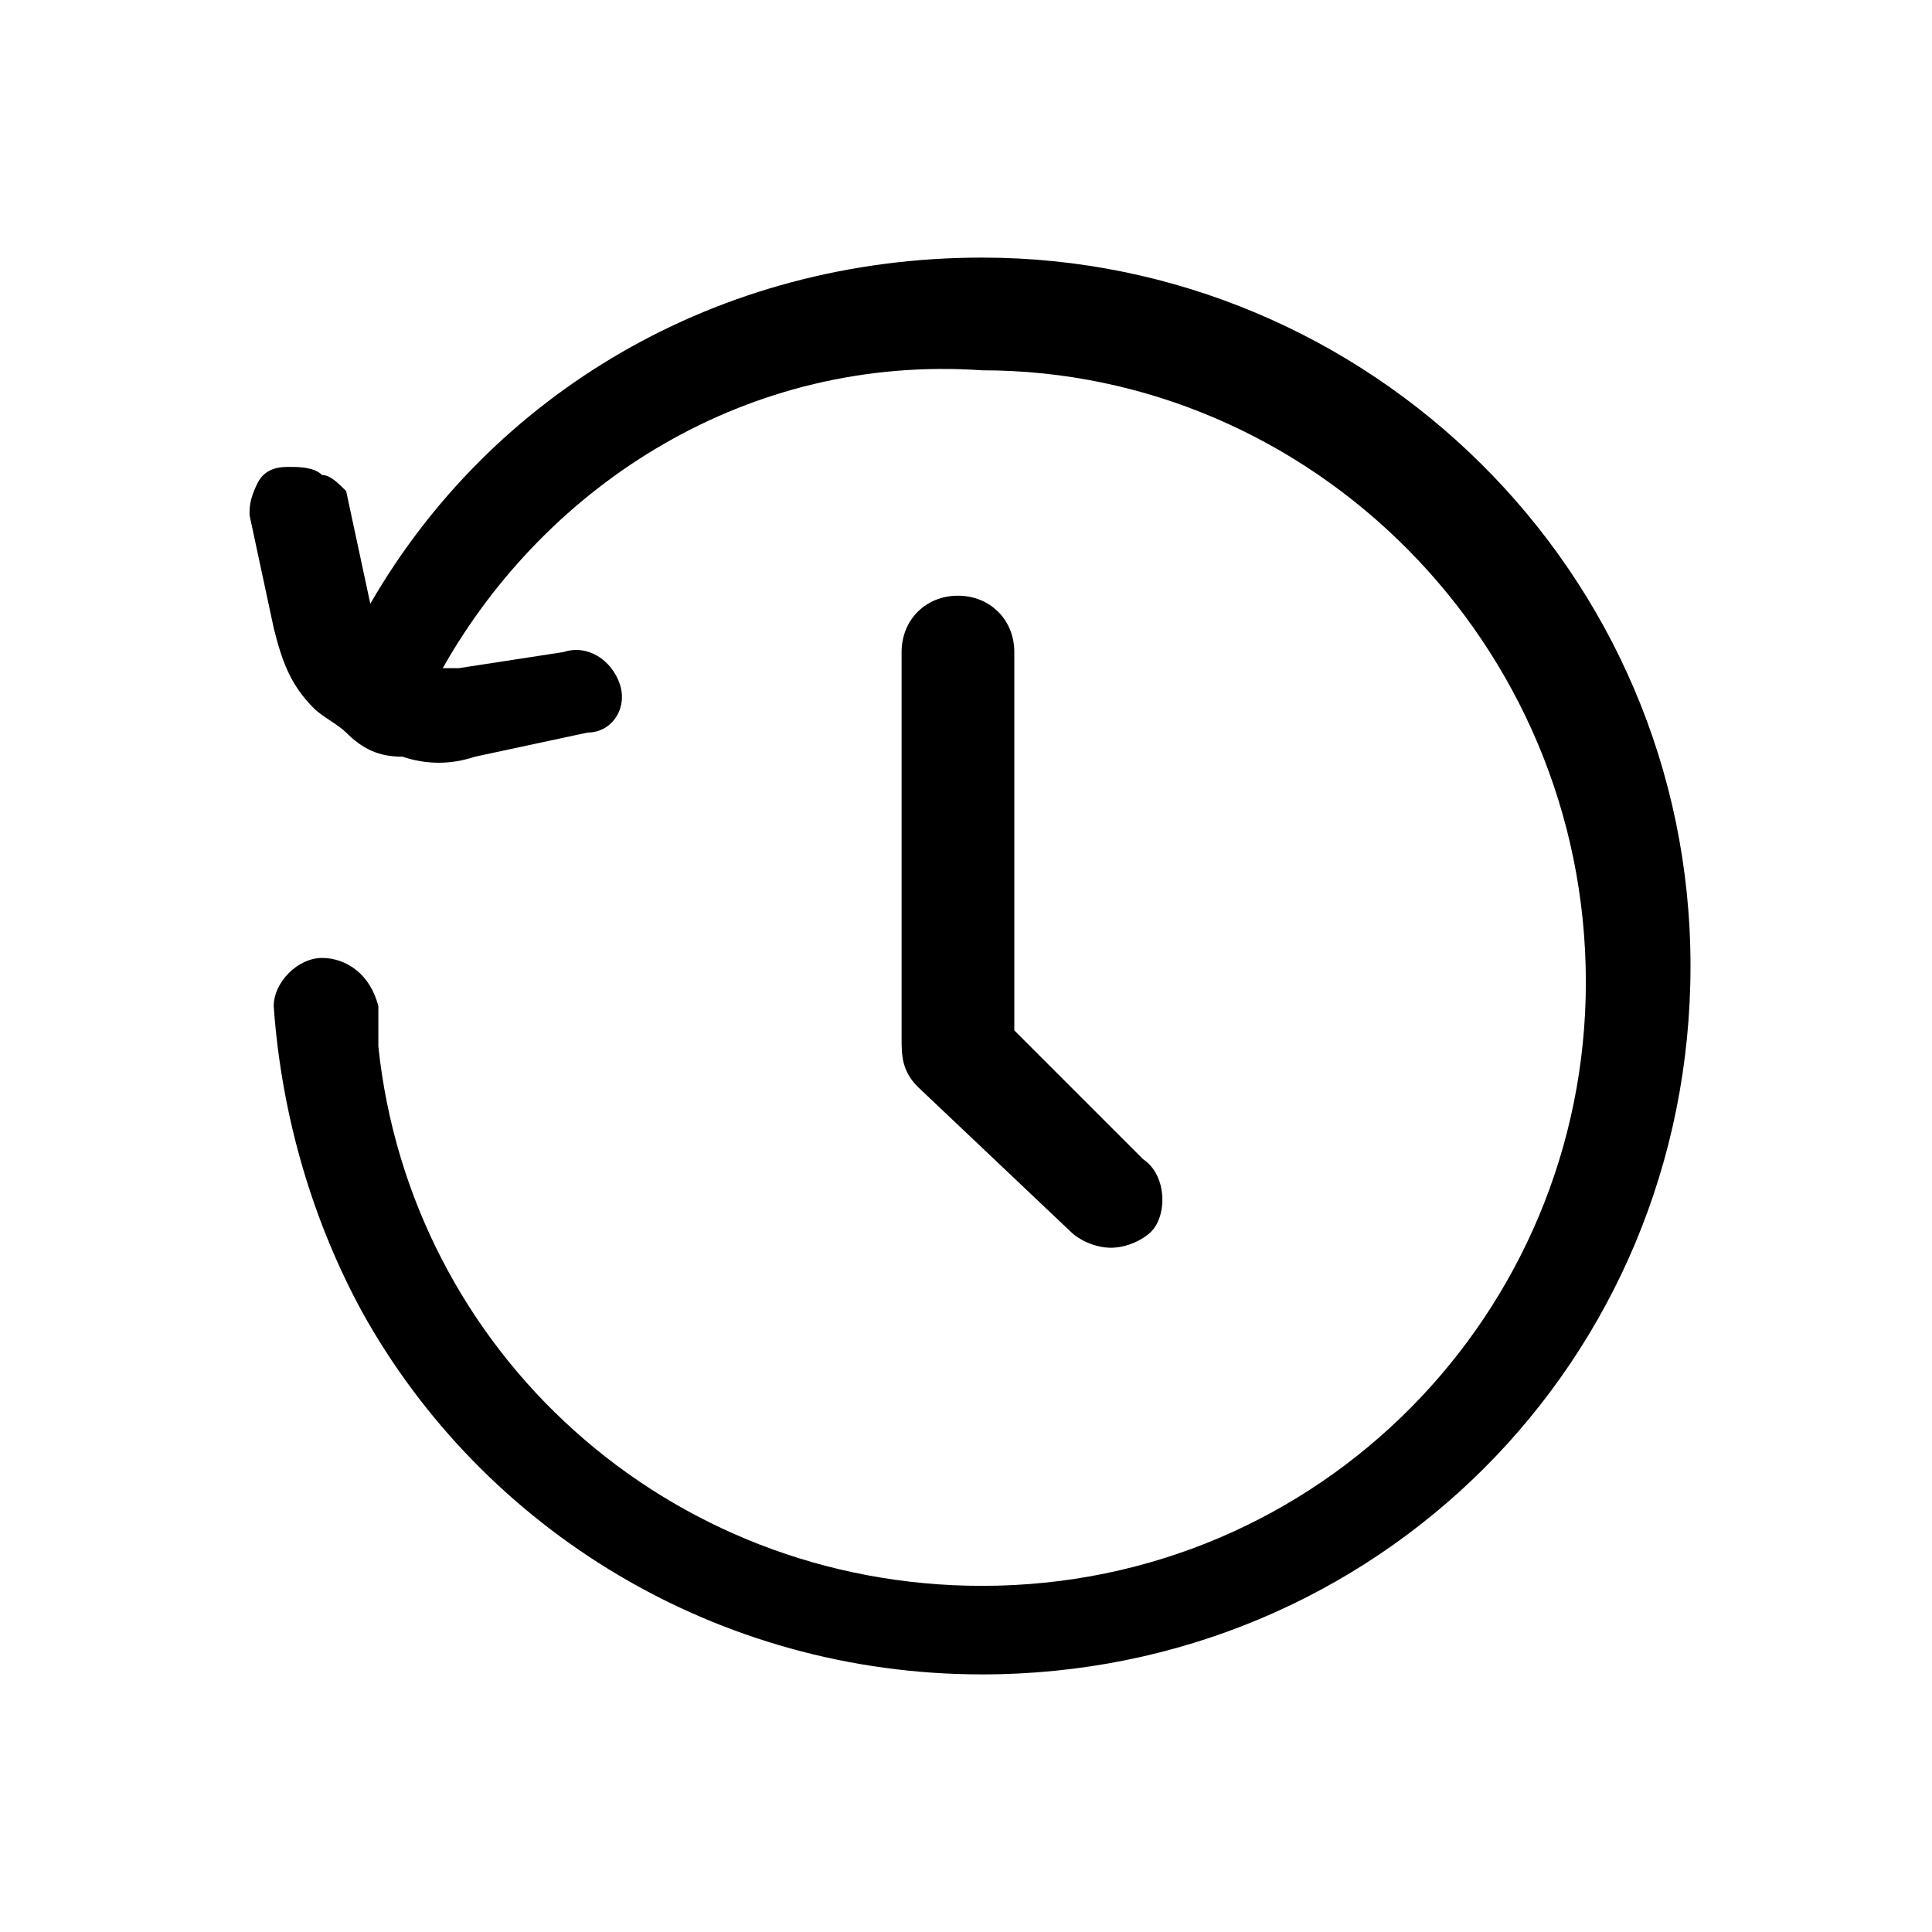
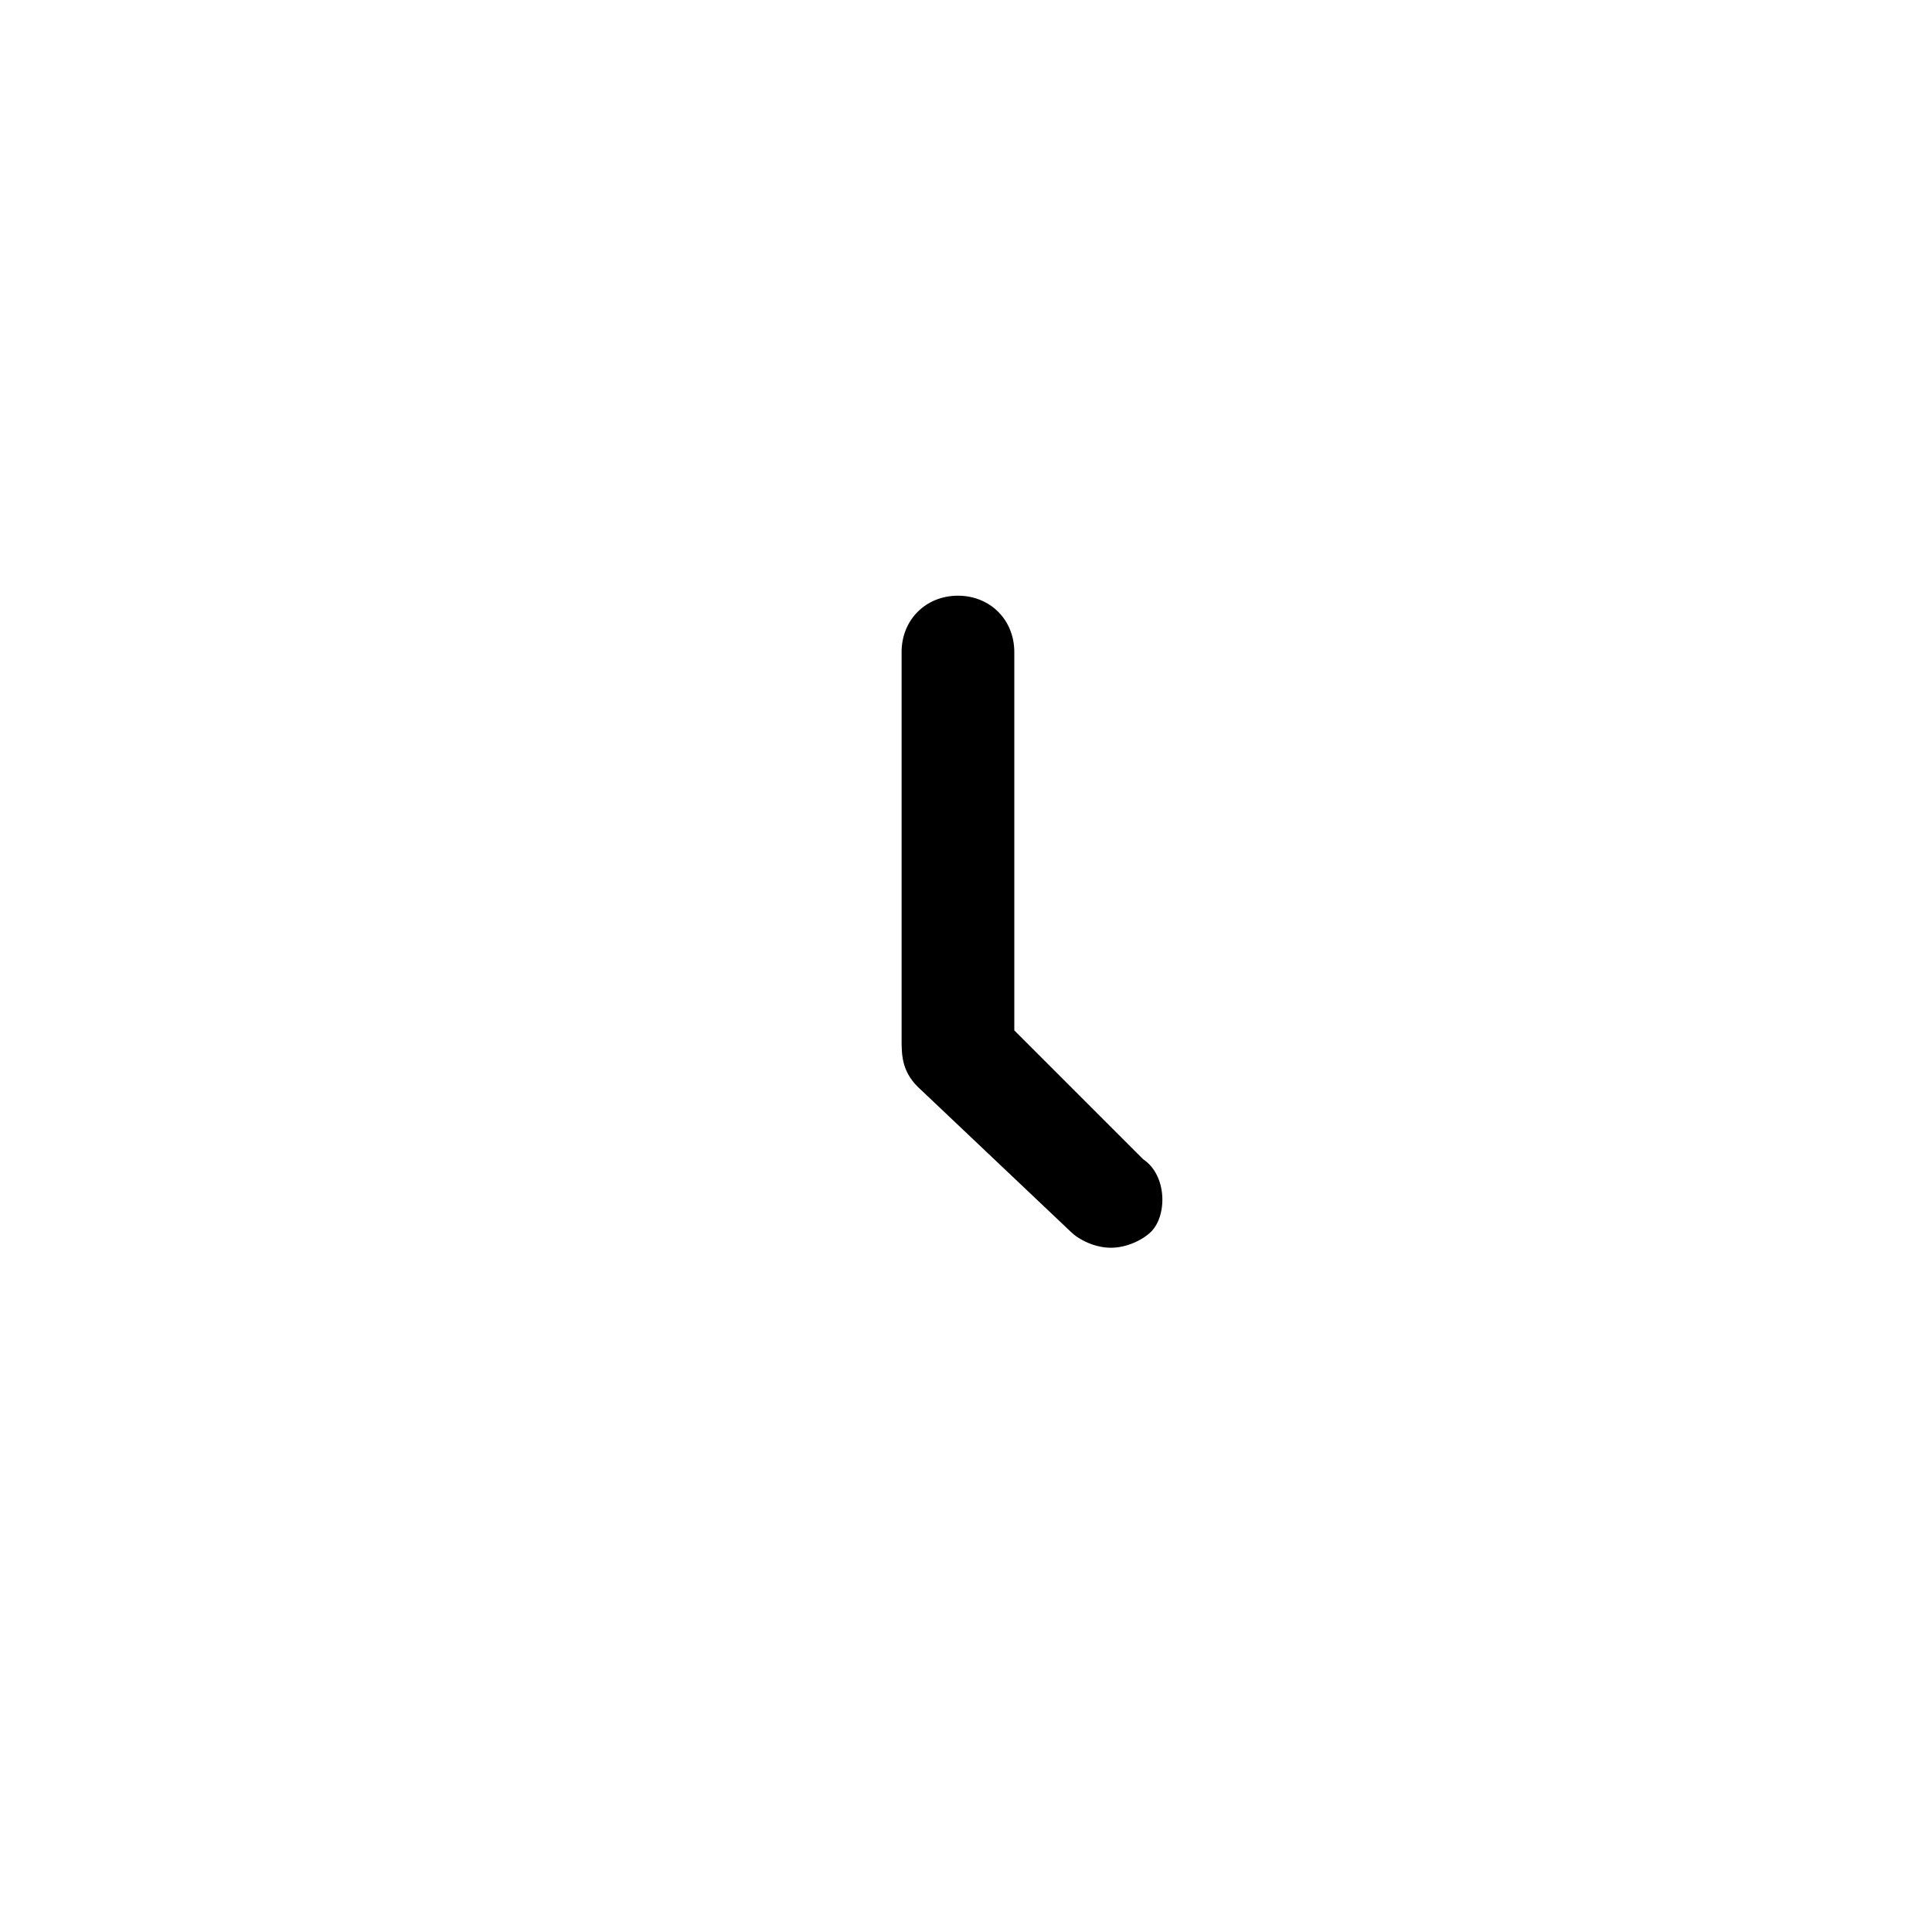
<svg xmlns="http://www.w3.org/2000/svg" version="1.1" id="Capa_1" x="0px" y="0px" viewBox="0 0 24 24" style="enable-background:new 0 0 24 24;" xml:space="preserve">
  <style type="text/css">
	.st0{fill:none;}
</style>
  <g>
    <g>
      <path d="M14.2,14.4l-1.6-1.6V8.1c0-0.4-0.3-0.7-0.7-0.7c-0.4,0-0.7,0.3-0.7,0.7l0,4.8c0,0.2,0,0.4,0.2,0.6l1.9,1.8    c0.1,0.1,0.3,0.2,0.5,0.2c0,0,0,0,0,0c0.2,0,0.4-0.1,0.5-0.2C14.5,15.1,14.5,14.6,14.2,14.4z" />
-       <path d="M7,8.1C7.3,8,7.6,8.2,7.7,8.5c0,0,0,0,0,0c0.1,0.3-0.1,0.6-0.4,0.6L5.9,9.4C5.6,9.5,5.3,9.5,5,9.4c-0.3,0-0.5-0.1-0.7-0.3    C4.2,9,4,8.9,3.9,8.8c-0.3-0.3-0.4-0.6-0.5-1L3.1,6.4c0-0.1,0-0.2,0.1-0.4l0,0c0.1-0.2,0.3-0.2,0.4-0.2c0.1,0,0.3,0,0.4,0.1    C4.1,5.9,4.2,6,4.3,6.1c0,0,0,0,0,0l0.3,1.4c1.5-2.6,4.3-4.3,7.6-4.3c4.8,0,8.8,3.9,8.8,8.8c0,4.9-3.9,8.8-8.8,8.8    c-3.3,0-6.2-1.8-7.7-4.5c-0.6-1.1-1-2.4-1.1-3.8v0c0-0.3,0.3-0.6,0.6-0.6c0.3,0,0.6,0.2,0.7,0.6v0c0,0.2,0,0.3,0,0.5    c0.4,3.8,3.6,6.7,7.5,6.7c4.2,0,7.5-3.4,7.5-7.5c0-4.2-3.4-7.6-7.5-7.6C9.3,4.4,6.8,6,5.5,8.3c0.1,0,0.1,0,0.2,0L7,8.1z" />
    </g>
-     <rect class="st0" width="24" height="24" />
  </g>
</svg>